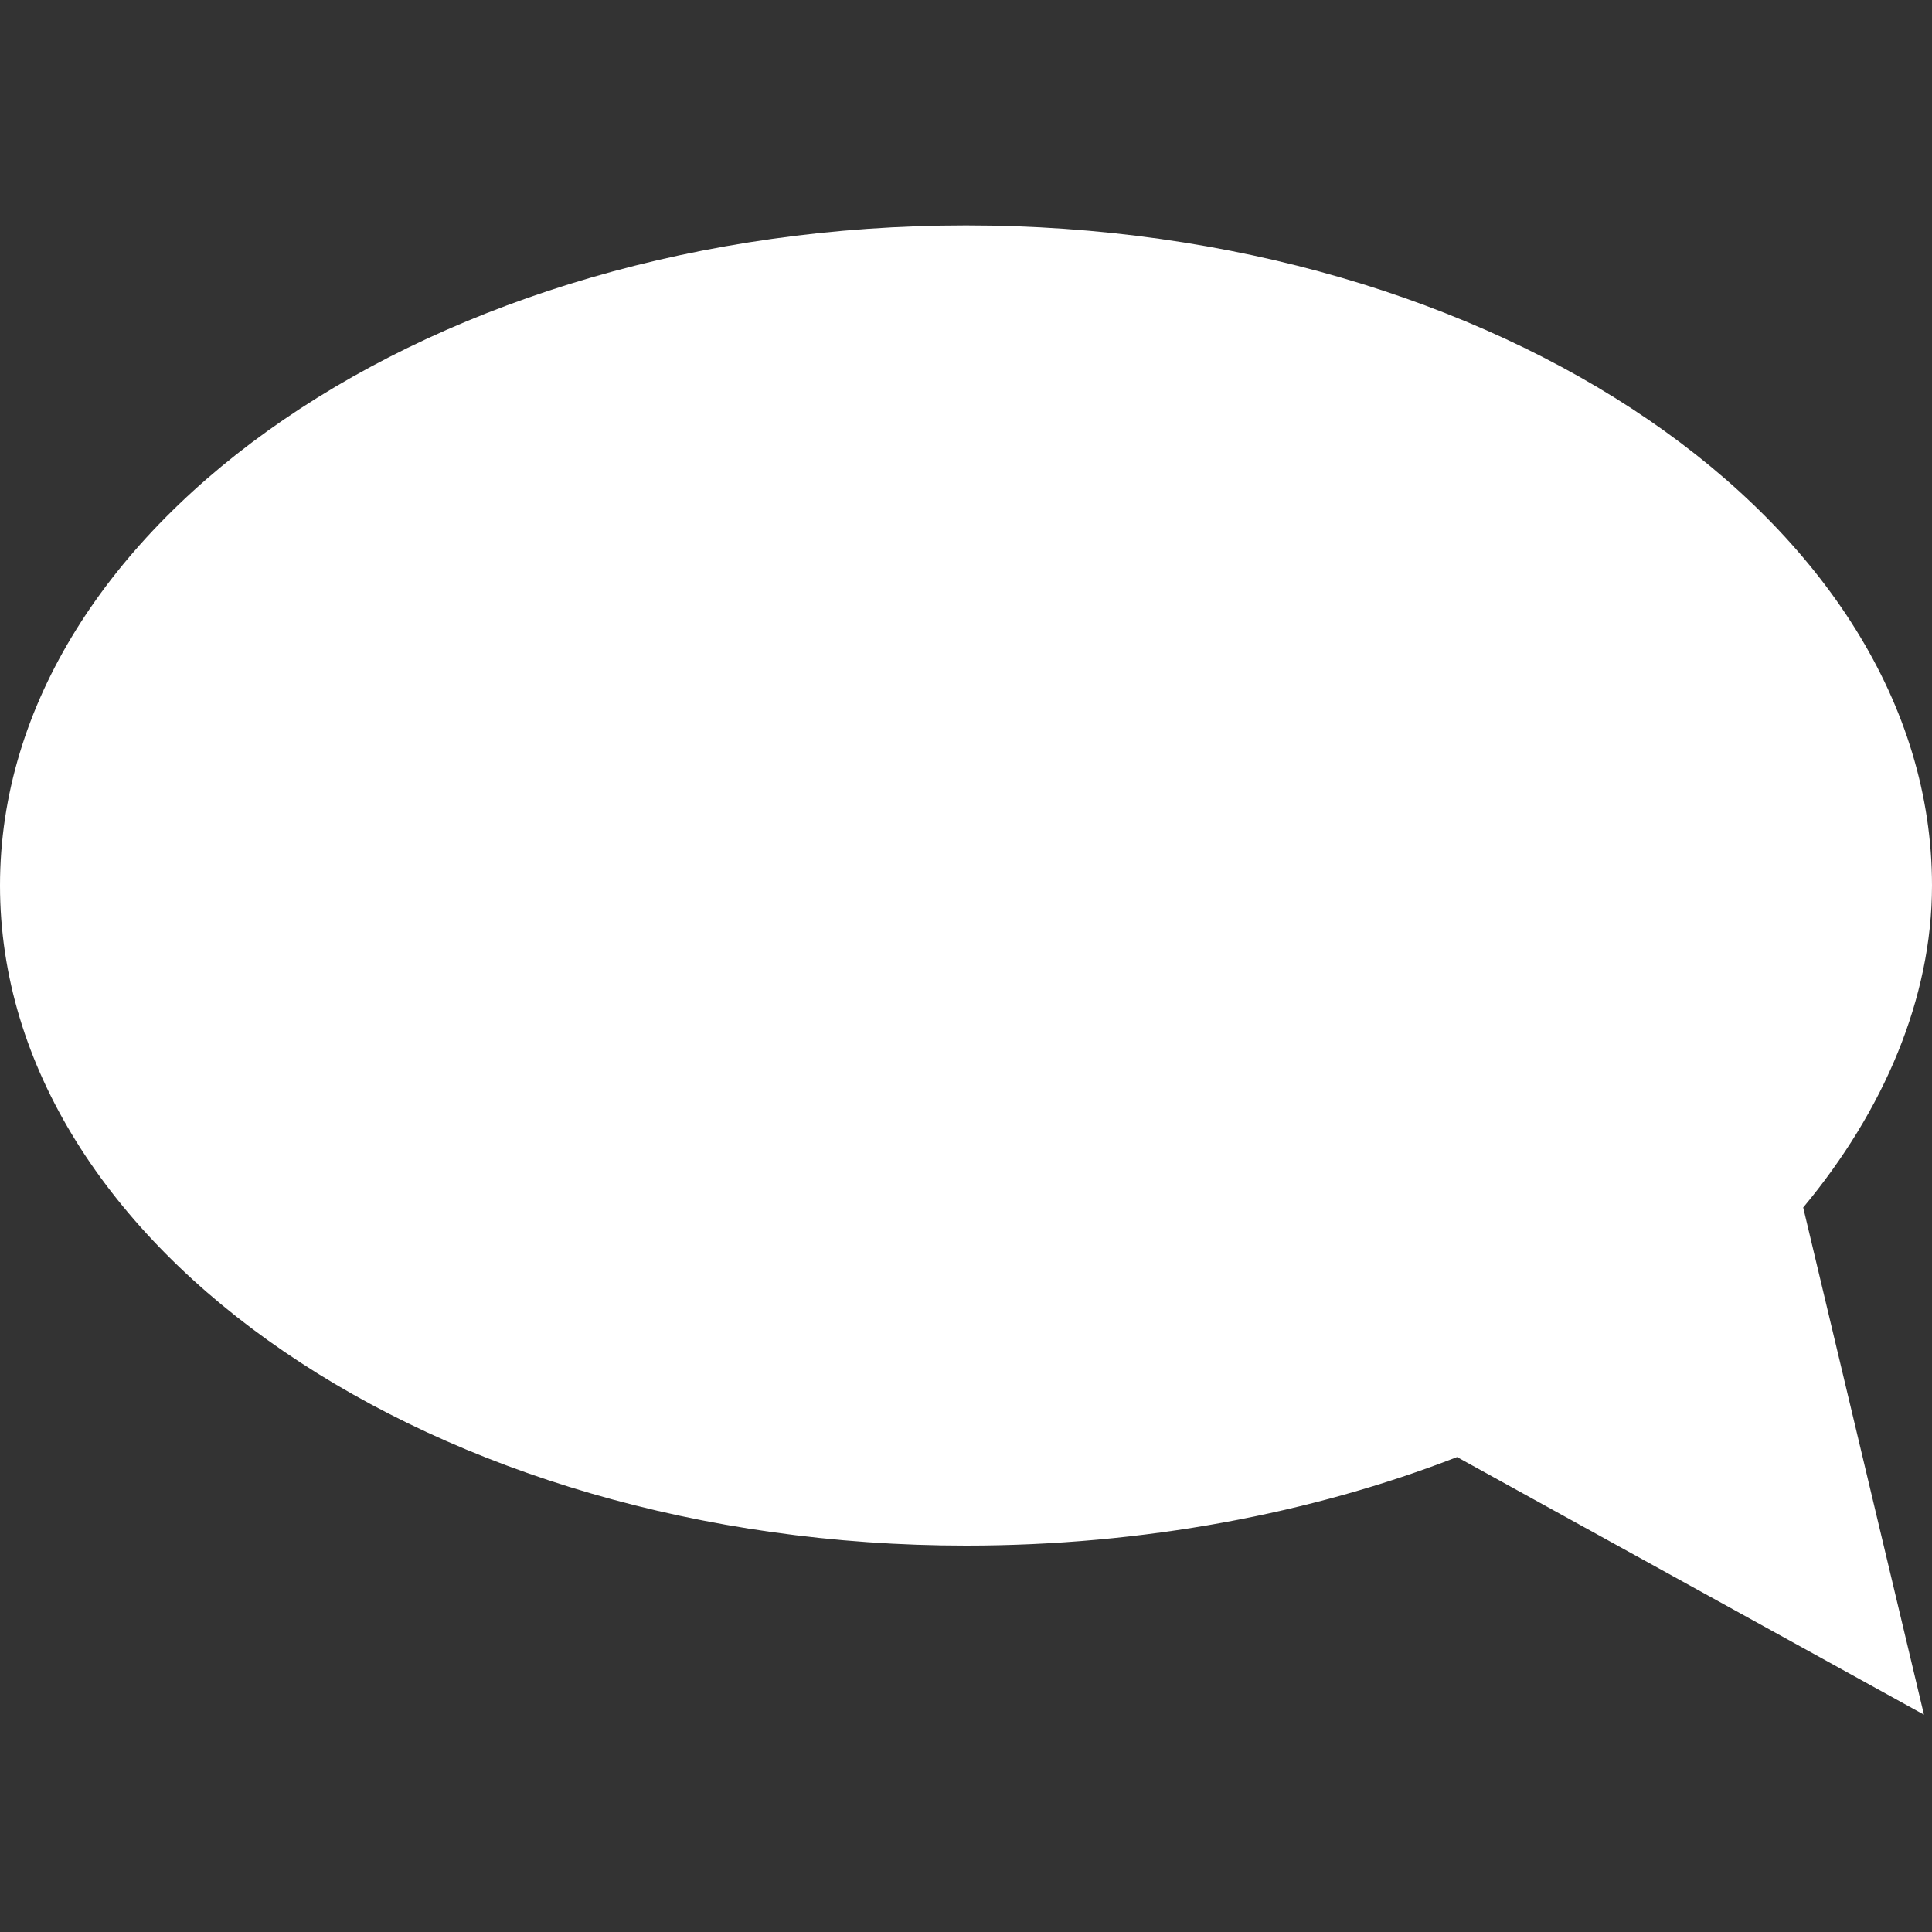
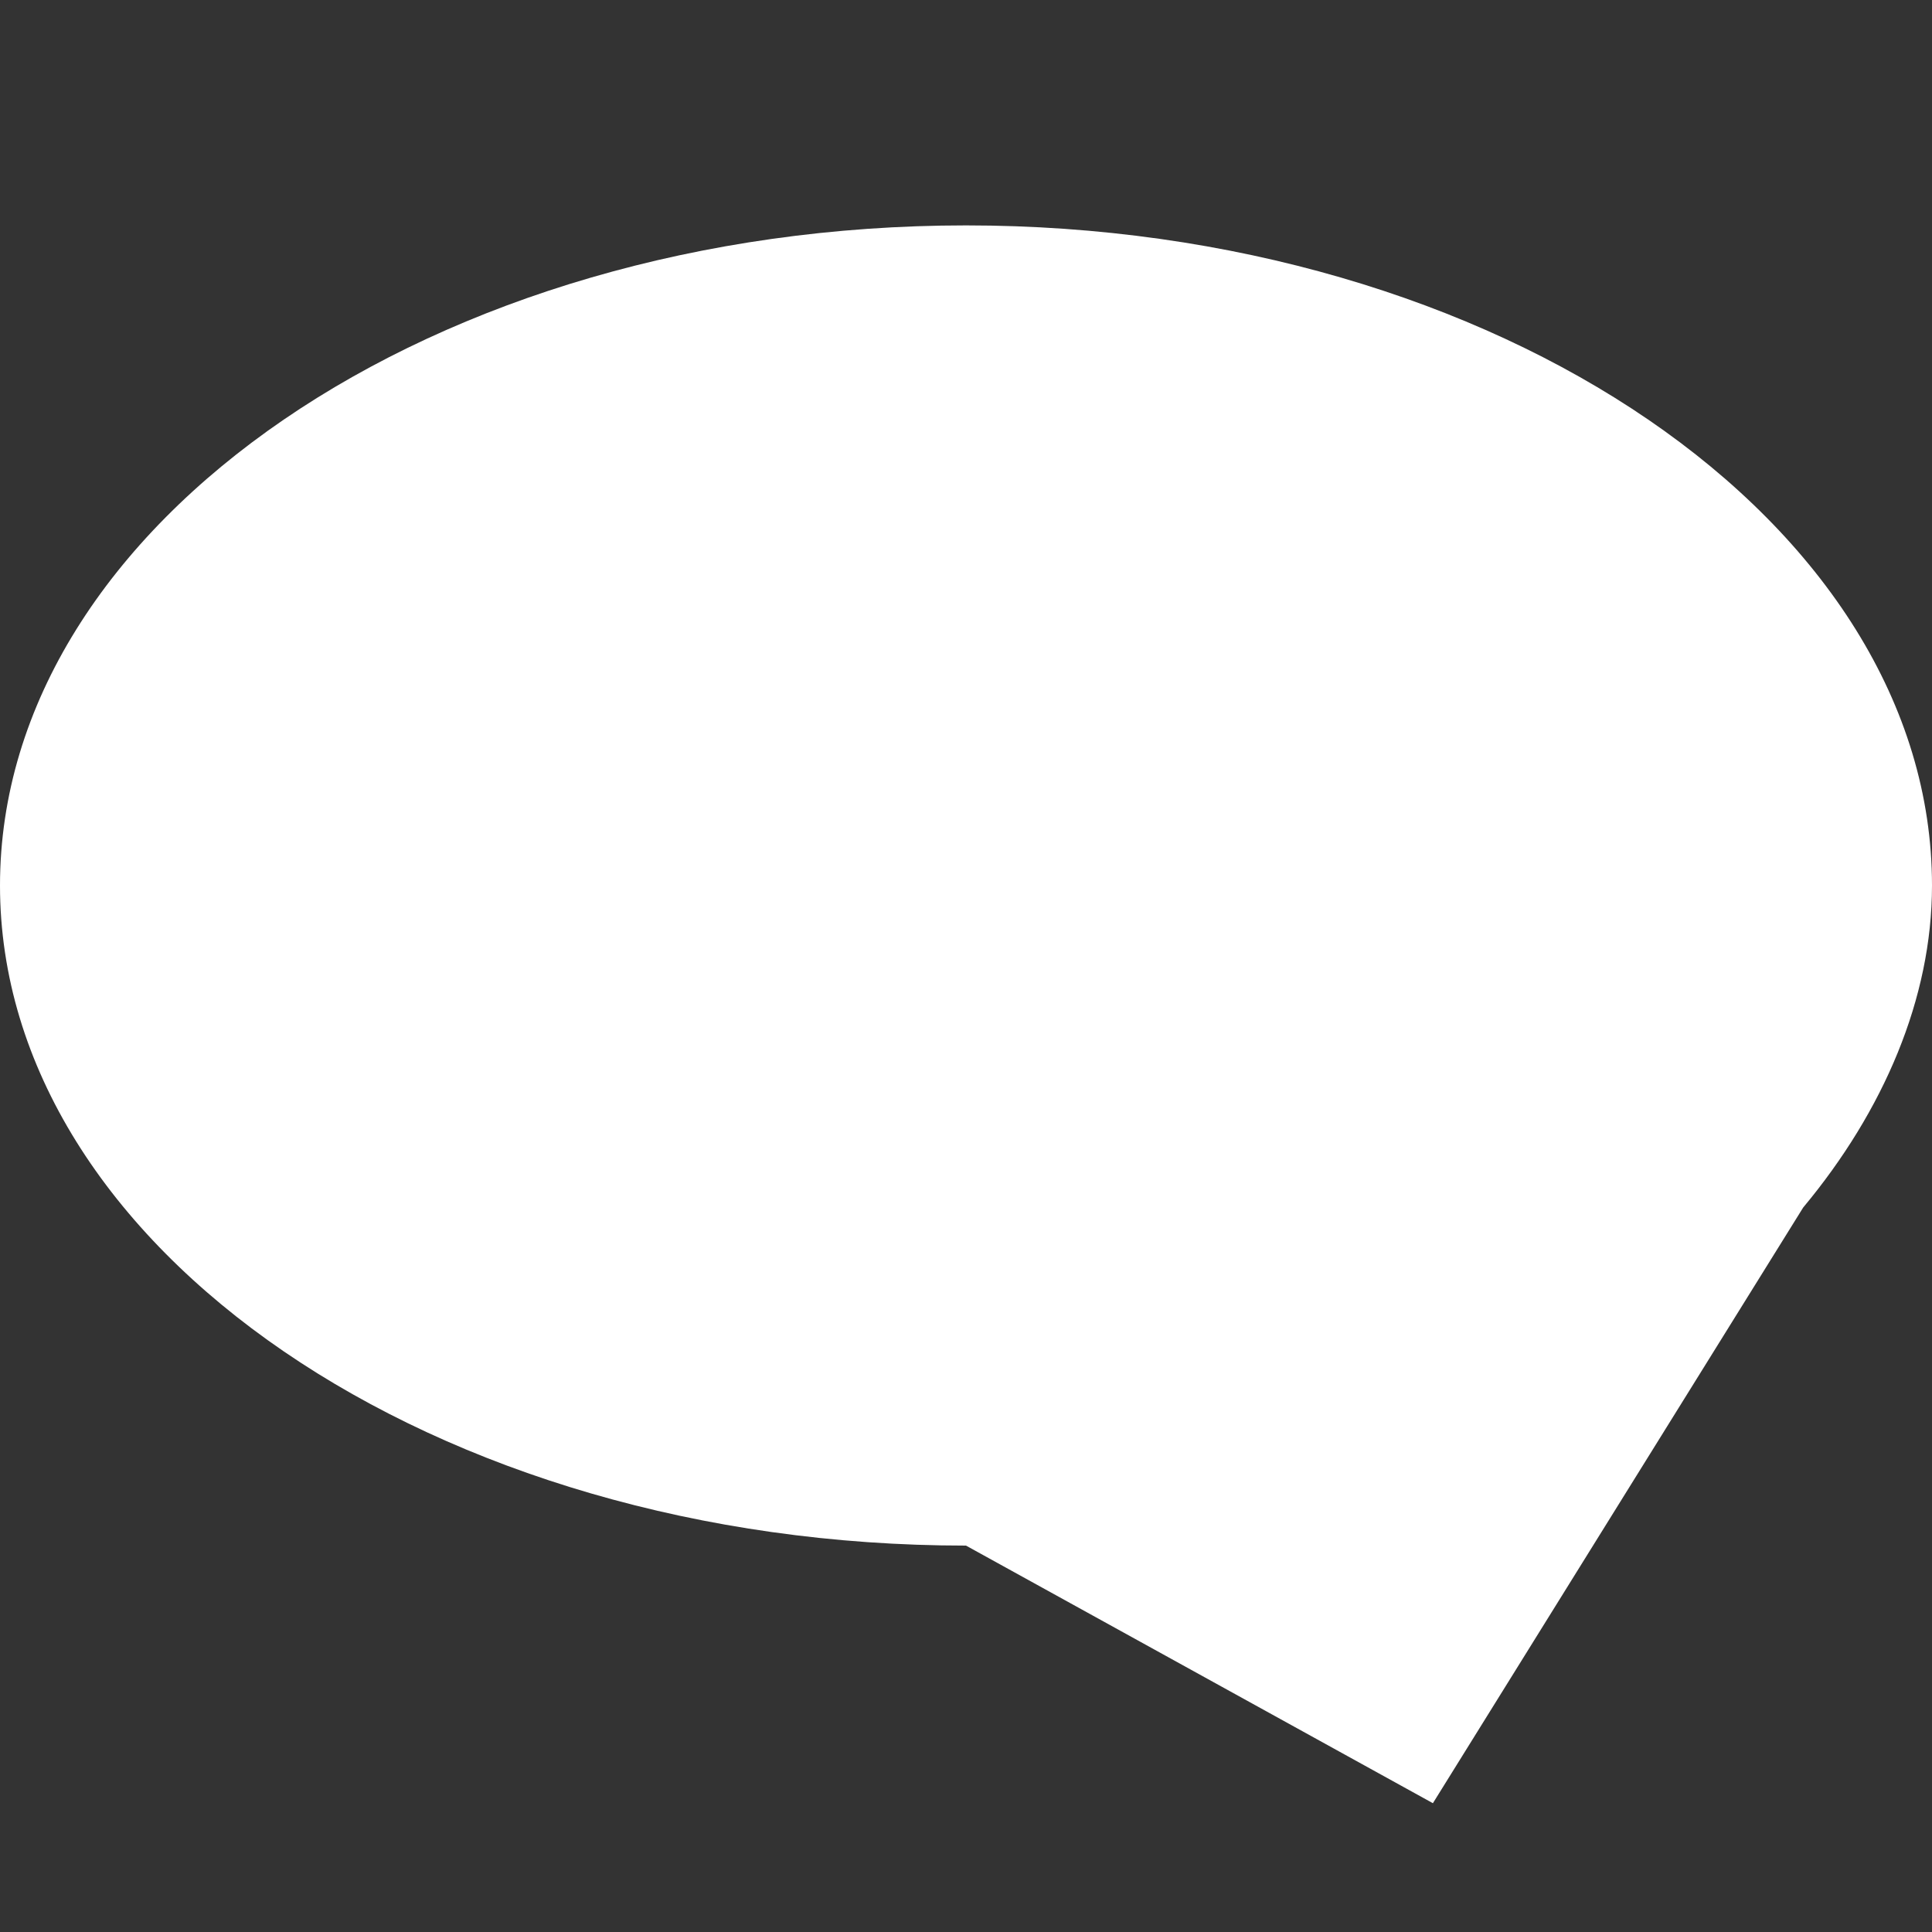
<svg xmlns="http://www.w3.org/2000/svg" version="1.1" id="Layer_1" x="0px" y="0px" width="24" height="24" viewBox="0 0 24 24" enable-background="new 0 0 24 24" xml:space="preserve">
  <rect x="0" y="0" width="24" height="24" fill="#333333" stroke="none" />
-   <path fill="#FFFFFF" d="M22.4,15c1-1.2,1.6-2.6,1.6-4c0-4.5-5.4-8.2-12-8.2S0,6.5,0,11s5.4,8.2,12,8.2c2.2,0,4.3-0.4,6.1-1.1  l5.8,3.2L22.4,15z" />
+   <path fill="#FFFFFF" d="M22.4,15c1-1.2,1.6-2.6,1.6-4c0-4.5-5.4-8.2-12-8.2S0,6.5,0,11s5.4,8.2,12,8.2l5.8,3.2L22.4,15z" />
</svg>